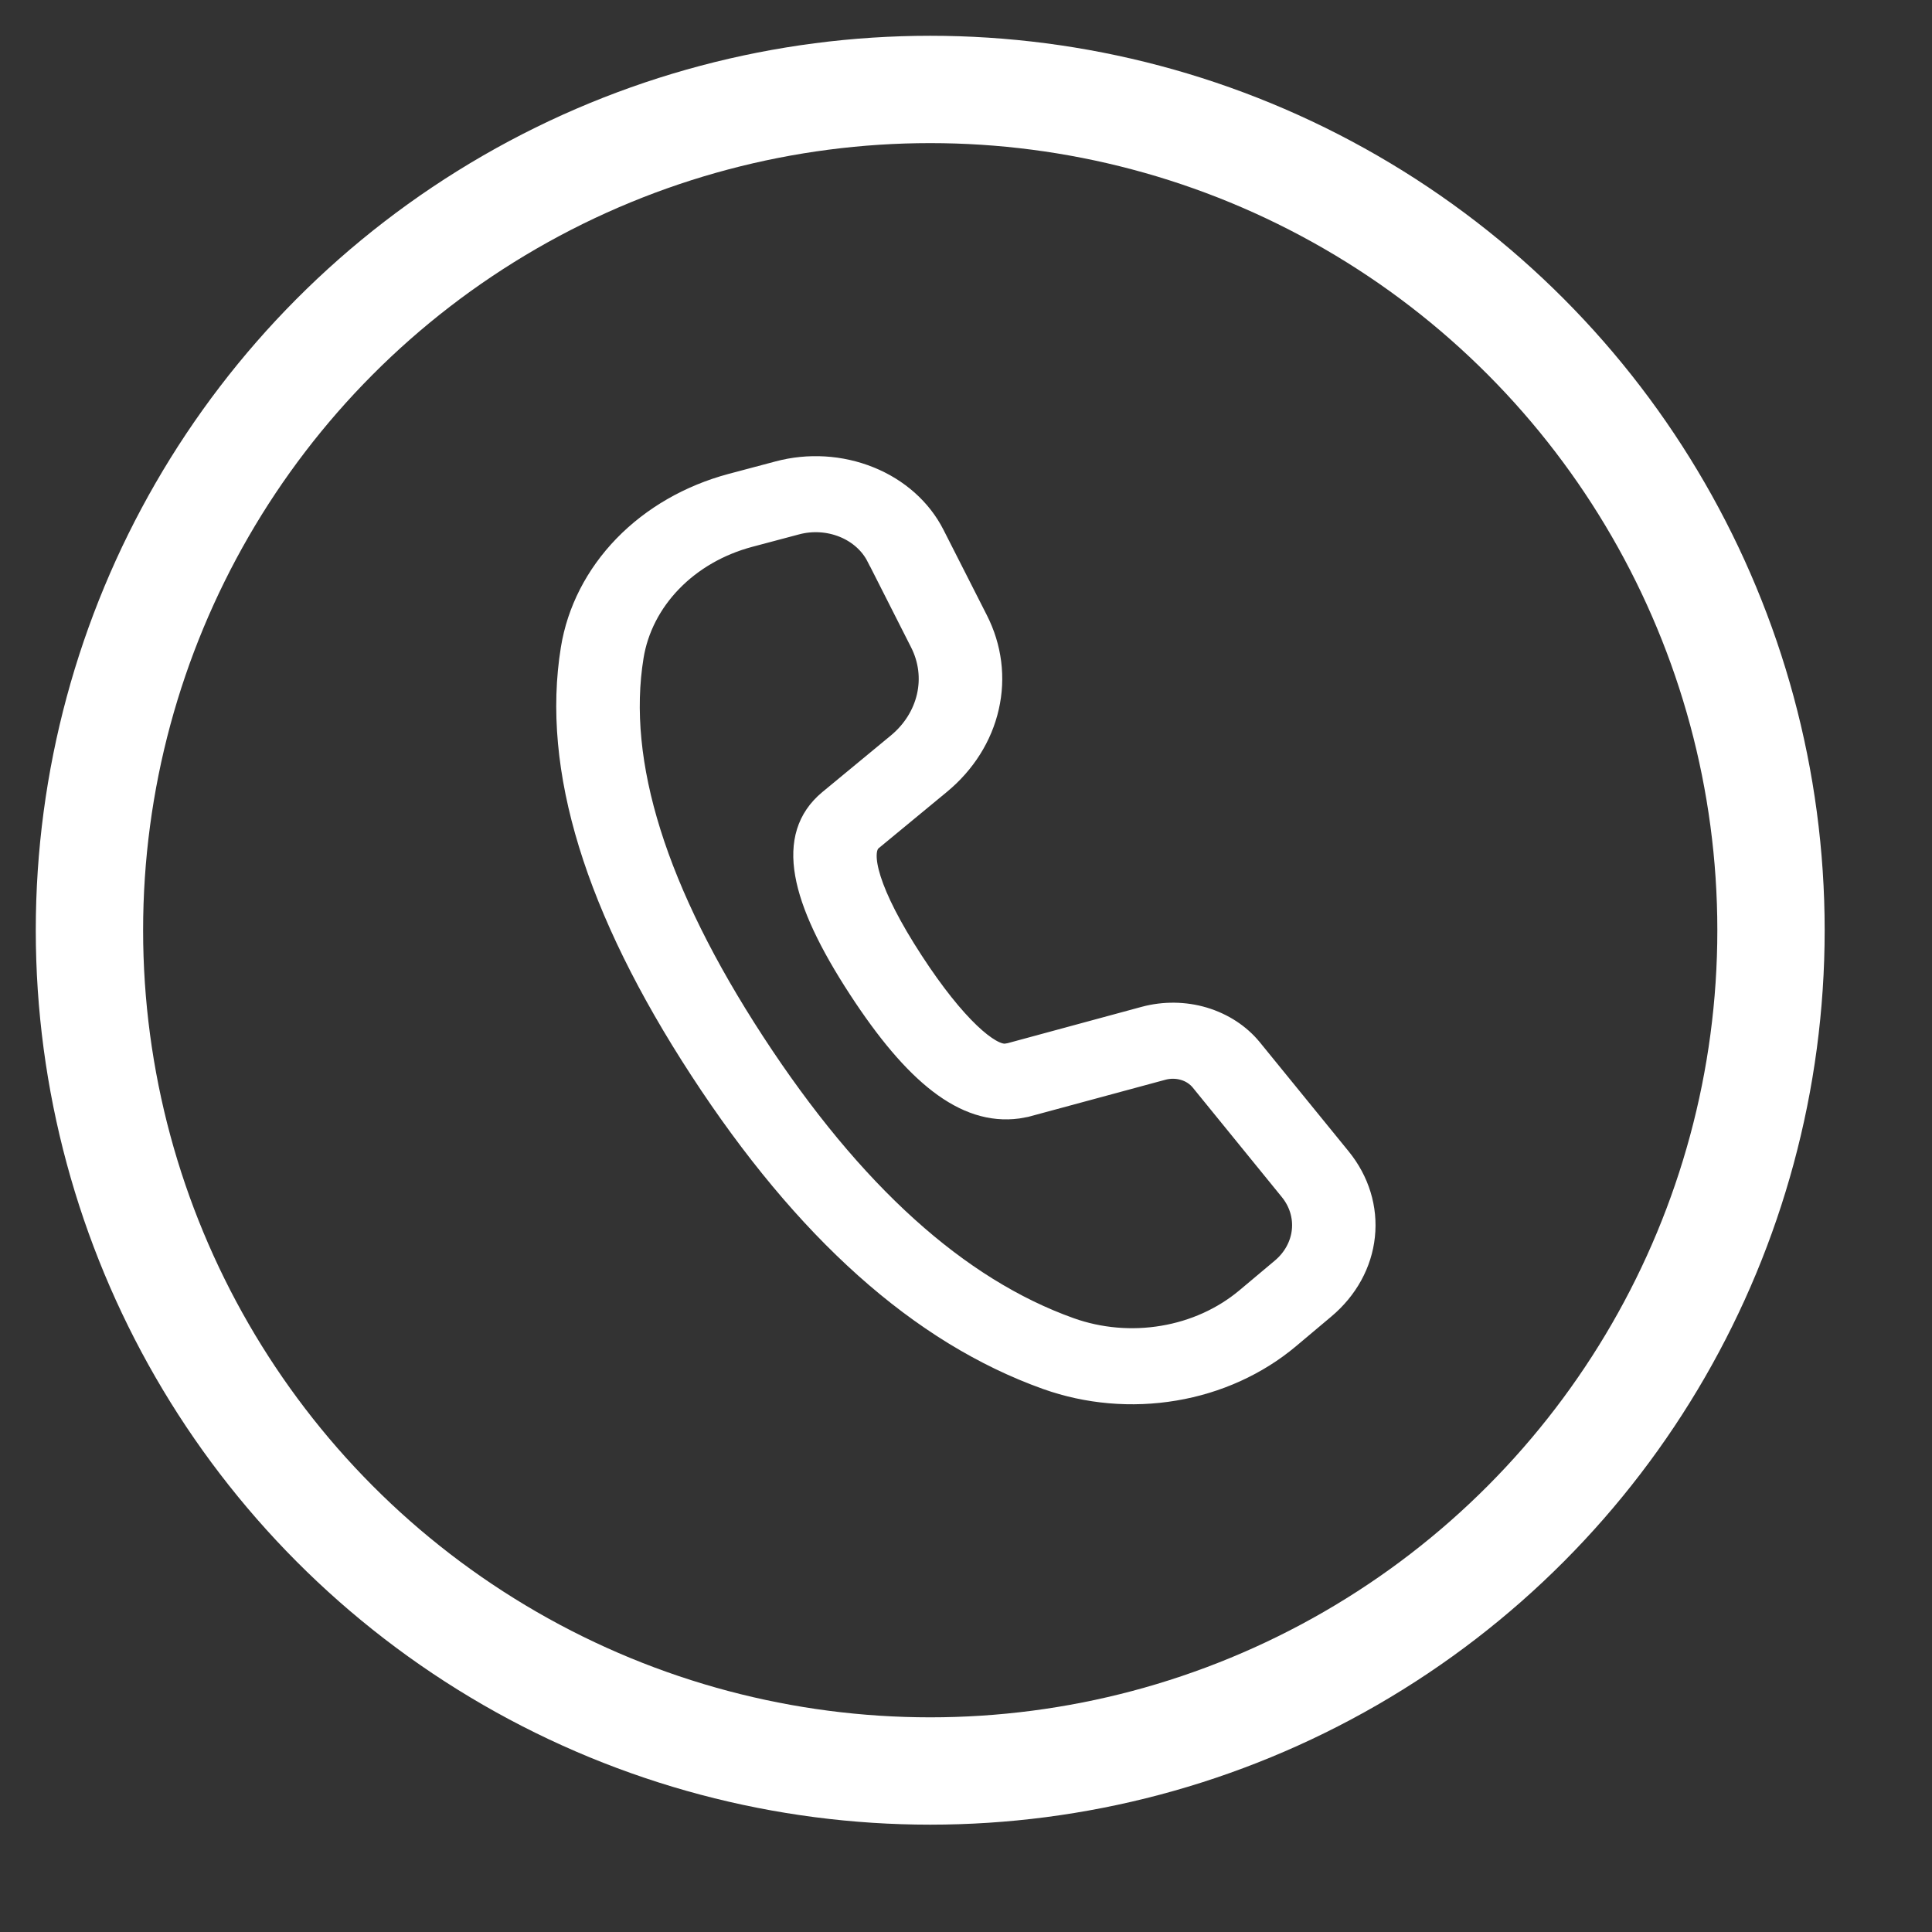
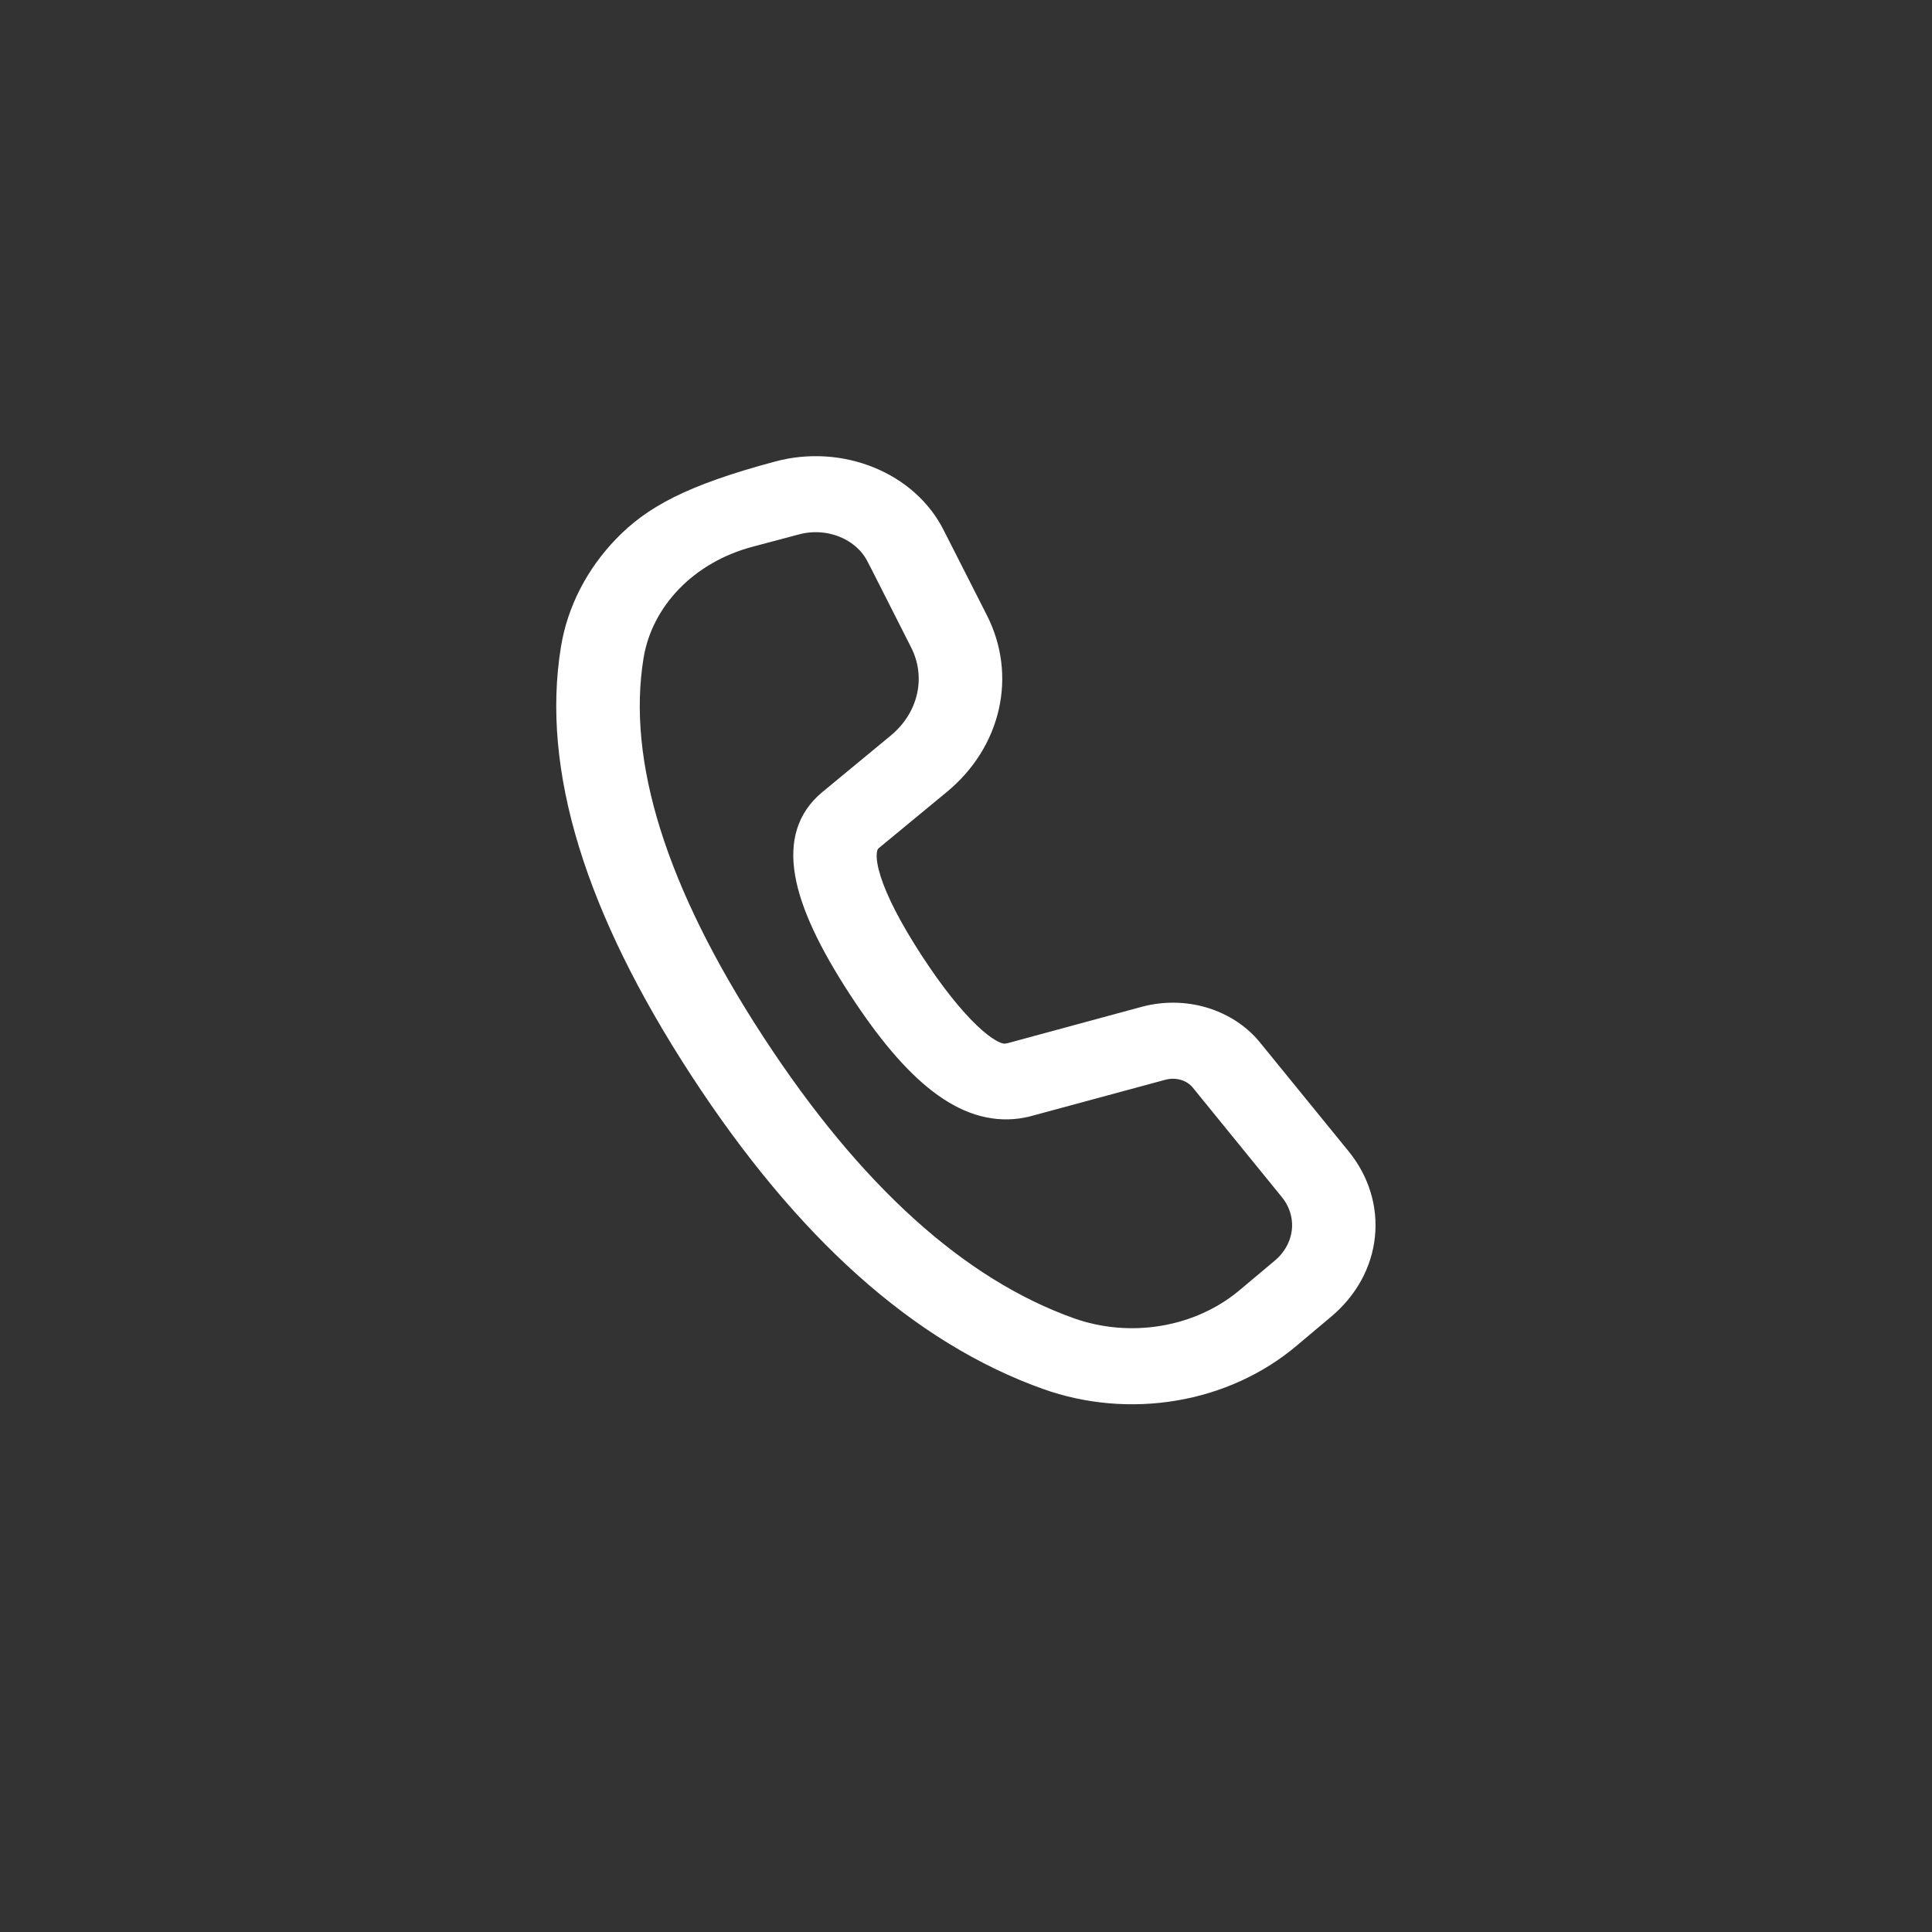
<svg xmlns="http://www.w3.org/2000/svg" width="27" height="27" viewBox="0 0 27 27" fill="none">
  <rect x="0" y="0" width="27" height="27" fill="#333333" stroke="none" />
-   <circle cx="13" cy="13" r="11.75" stroke="white" stroke-width="1.5" />
-   <path d="M10.871 6.569L10.213 6.744C9.627 6.901 9.104 7.202 8.705 7.613C8.307 8.024 8.049 8.527 7.962 9.064C7.689 10.745 8.298 12.71 9.767 14.964C11.232 17.212 12.845 18.66 14.62 19.294C15.19 19.497 15.814 19.552 16.419 19.45C17.023 19.349 17.581 19.095 18.028 18.721L18.525 18.303C18.848 18.032 19.049 17.667 19.09 17.275C19.132 16.883 19.012 16.491 18.752 16.171L17.508 14.643C17.339 14.437 17.103 14.283 16.83 14.201C16.558 14.12 16.264 14.117 15.989 14.191L14.108 14.701L14.059 14.709C13.852 14.736 13.373 14.339 12.777 13.423C12.153 12.466 12.025 11.906 12.196 11.761L13.153 10.971C13.503 10.682 13.742 10.303 13.836 9.887C13.931 9.472 13.877 9.041 13.68 8.654L13.073 7.459C12.89 7.099 12.566 6.81 12.161 6.647C11.756 6.483 11.298 6.455 10.871 6.569H10.871ZM12.237 7.792L12.843 8.988C12.961 9.219 12.994 9.478 12.937 9.727C12.88 9.977 12.737 10.204 12.527 10.377L11.568 11.169C10.954 11.684 11.158 12.564 11.983 13.83C12.759 15.021 13.468 15.61 14.229 15.507L14.343 15.486L16.258 14.968C16.35 14.944 16.448 14.945 16.539 14.972C16.629 14.998 16.708 15.05 16.765 15.119L18.008 16.647C18.139 16.806 18.199 17.003 18.178 17.199C18.157 17.395 18.057 17.578 17.896 17.713L17.398 18.131C17.078 18.398 16.68 18.579 16.248 18.651C15.817 18.724 15.371 18.685 14.964 18.54C13.406 17.984 11.934 16.661 10.562 14.557C9.187 12.448 8.63 10.655 8.87 9.179C8.932 8.796 9.116 8.437 9.401 8.143C9.686 7.849 10.059 7.634 10.478 7.522L11.136 7.347C11.349 7.29 11.578 7.304 11.781 7.386C11.983 7.468 12.145 7.612 12.236 7.792H12.237Z" fill="white" stroke="white" stroke-width="0.25" />
+   <path d="M10.871 6.569C9.627 6.901 9.104 7.202 8.705 7.613C8.307 8.024 8.049 8.527 7.962 9.064C7.689 10.745 8.298 12.71 9.767 14.964C11.232 17.212 12.845 18.66 14.62 19.294C15.19 19.497 15.814 19.552 16.419 19.45C17.023 19.349 17.581 19.095 18.028 18.721L18.525 18.303C18.848 18.032 19.049 17.667 19.09 17.275C19.132 16.883 19.012 16.491 18.752 16.171L17.508 14.643C17.339 14.437 17.103 14.283 16.83 14.201C16.558 14.12 16.264 14.117 15.989 14.191L14.108 14.701L14.059 14.709C13.852 14.736 13.373 14.339 12.777 13.423C12.153 12.466 12.025 11.906 12.196 11.761L13.153 10.971C13.503 10.682 13.742 10.303 13.836 9.887C13.931 9.472 13.877 9.041 13.68 8.654L13.073 7.459C12.89 7.099 12.566 6.81 12.161 6.647C11.756 6.483 11.298 6.455 10.871 6.569H10.871ZM12.237 7.792L12.843 8.988C12.961 9.219 12.994 9.478 12.937 9.727C12.88 9.977 12.737 10.204 12.527 10.377L11.568 11.169C10.954 11.684 11.158 12.564 11.983 13.83C12.759 15.021 13.468 15.61 14.229 15.507L14.343 15.486L16.258 14.968C16.35 14.944 16.448 14.945 16.539 14.972C16.629 14.998 16.708 15.05 16.765 15.119L18.008 16.647C18.139 16.806 18.199 17.003 18.178 17.199C18.157 17.395 18.057 17.578 17.896 17.713L17.398 18.131C17.078 18.398 16.68 18.579 16.248 18.651C15.817 18.724 15.371 18.685 14.964 18.54C13.406 17.984 11.934 16.661 10.562 14.557C9.187 12.448 8.63 10.655 8.87 9.179C8.932 8.796 9.116 8.437 9.401 8.143C9.686 7.849 10.059 7.634 10.478 7.522L11.136 7.347C11.349 7.29 11.578 7.304 11.781 7.386C11.983 7.468 12.145 7.612 12.236 7.792H12.237Z" fill="white" stroke="white" stroke-width="0.25" />
</svg>